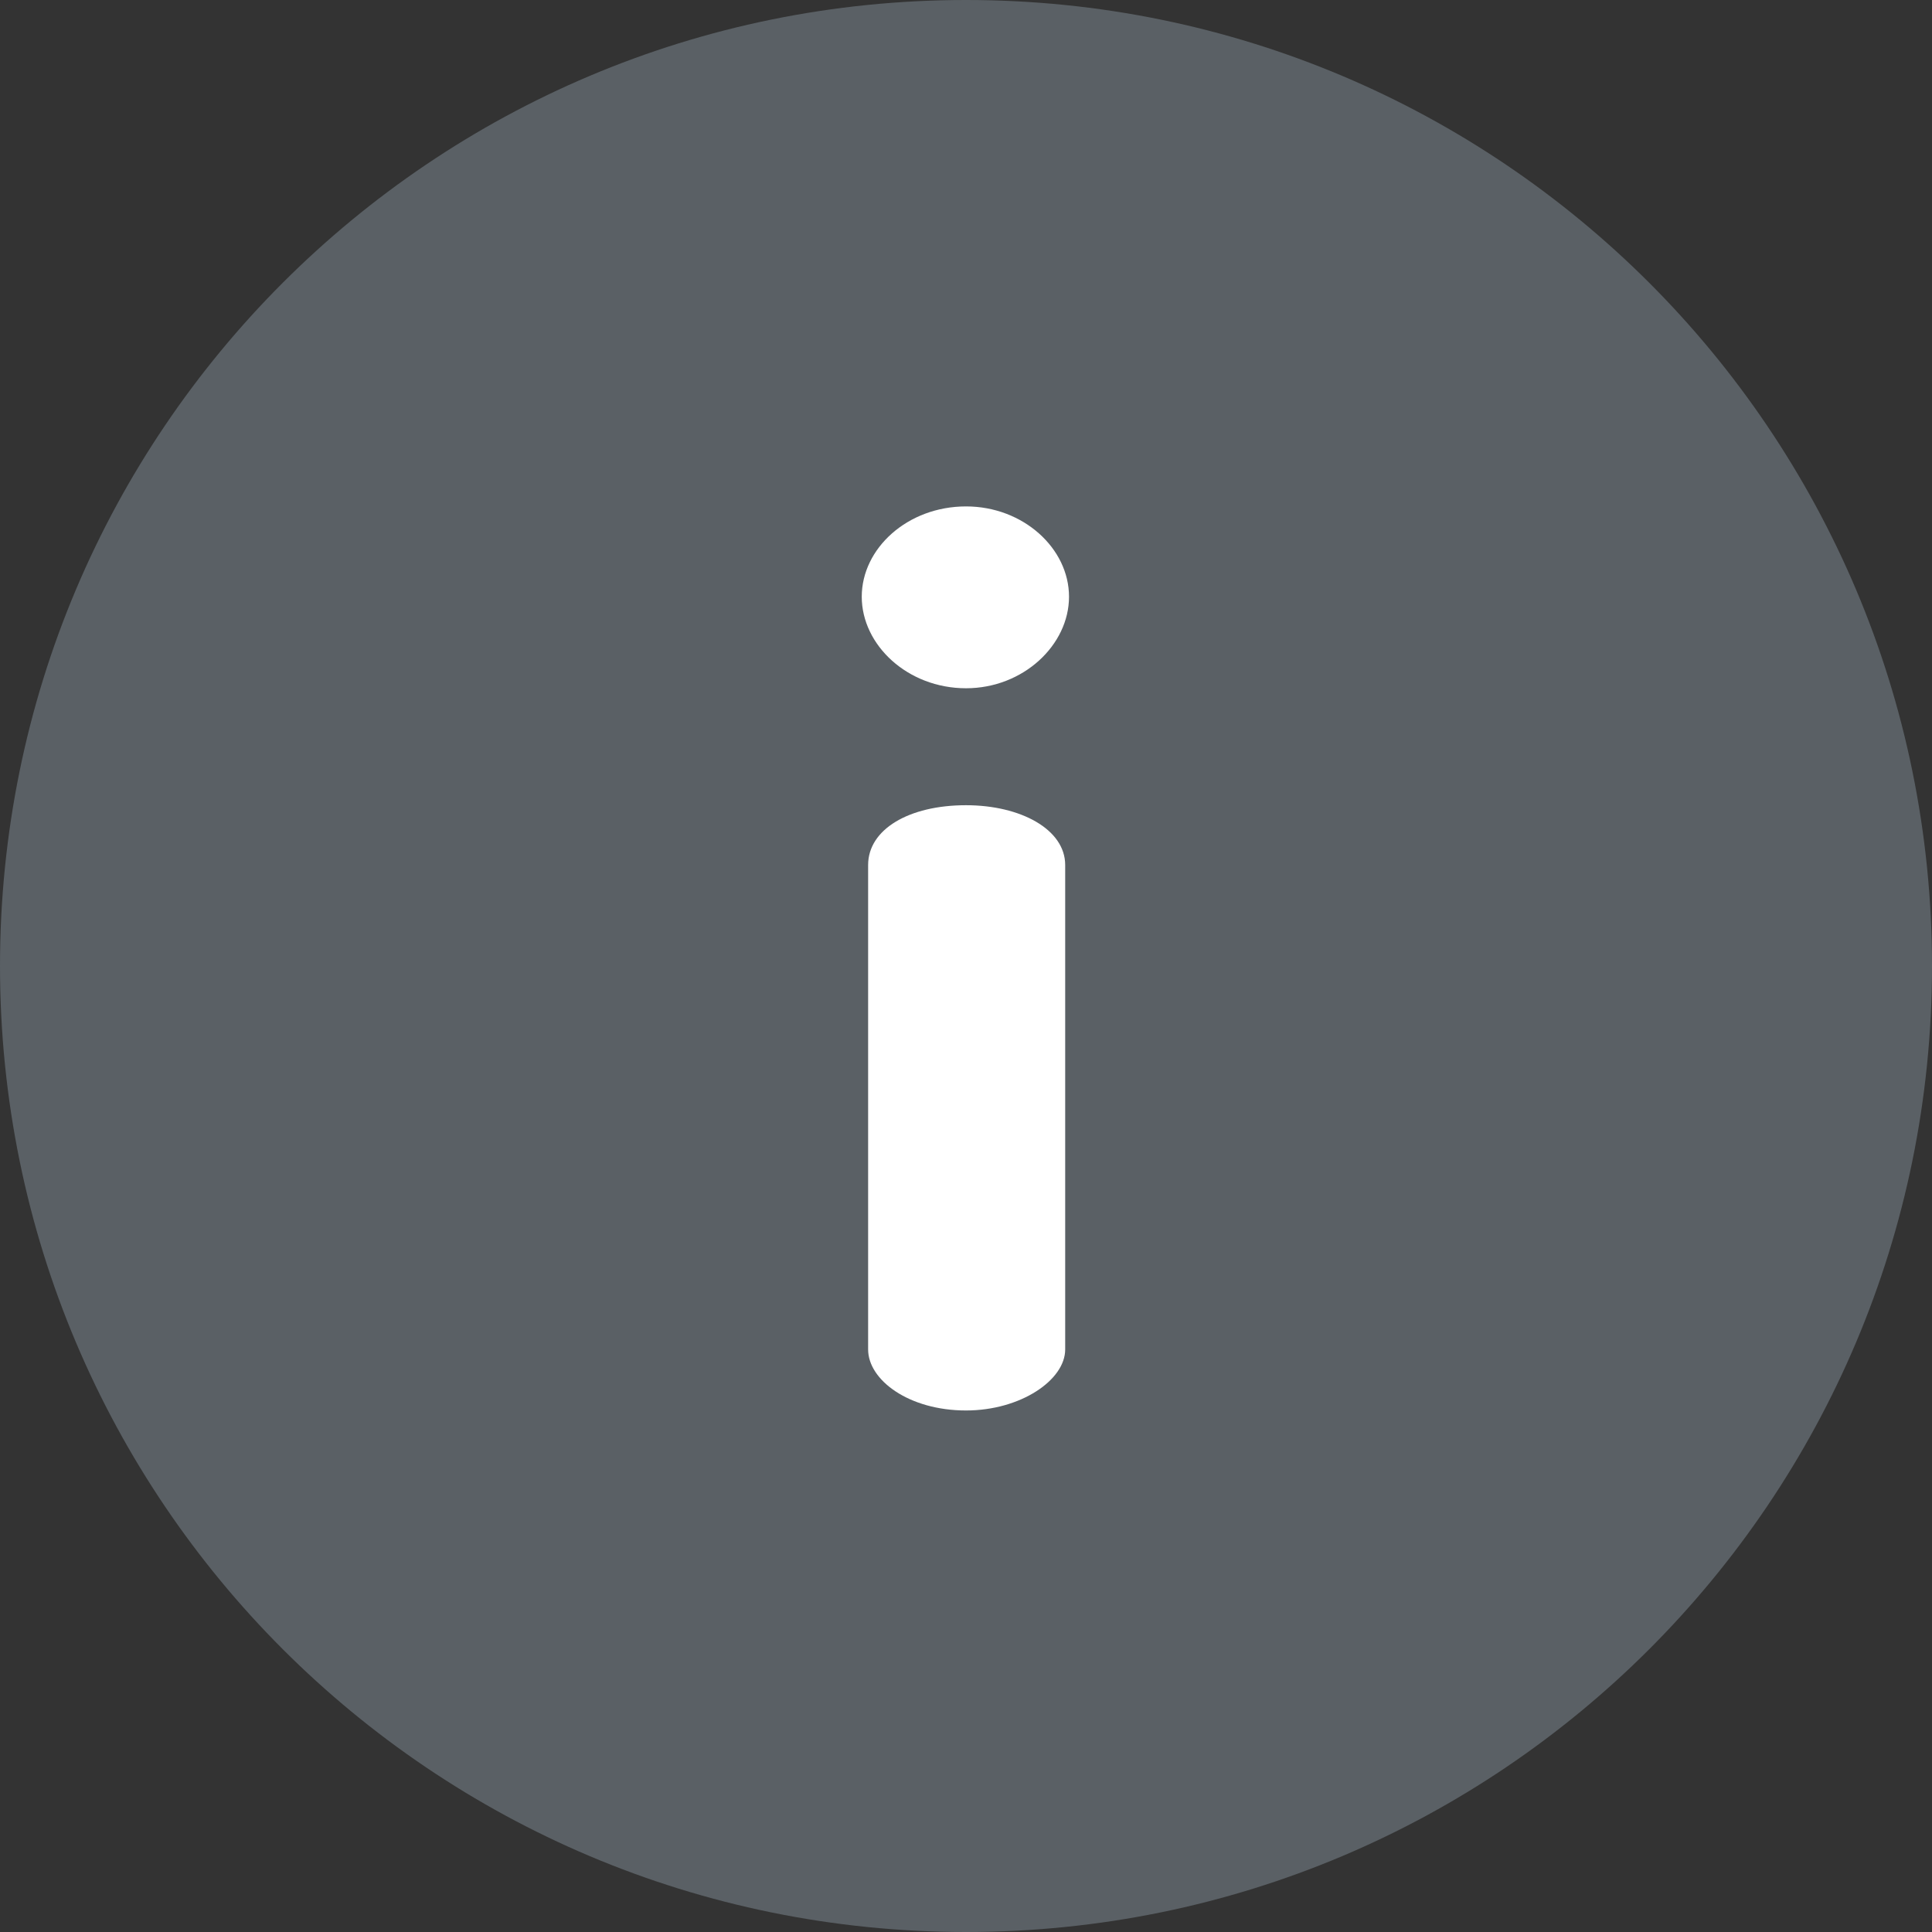
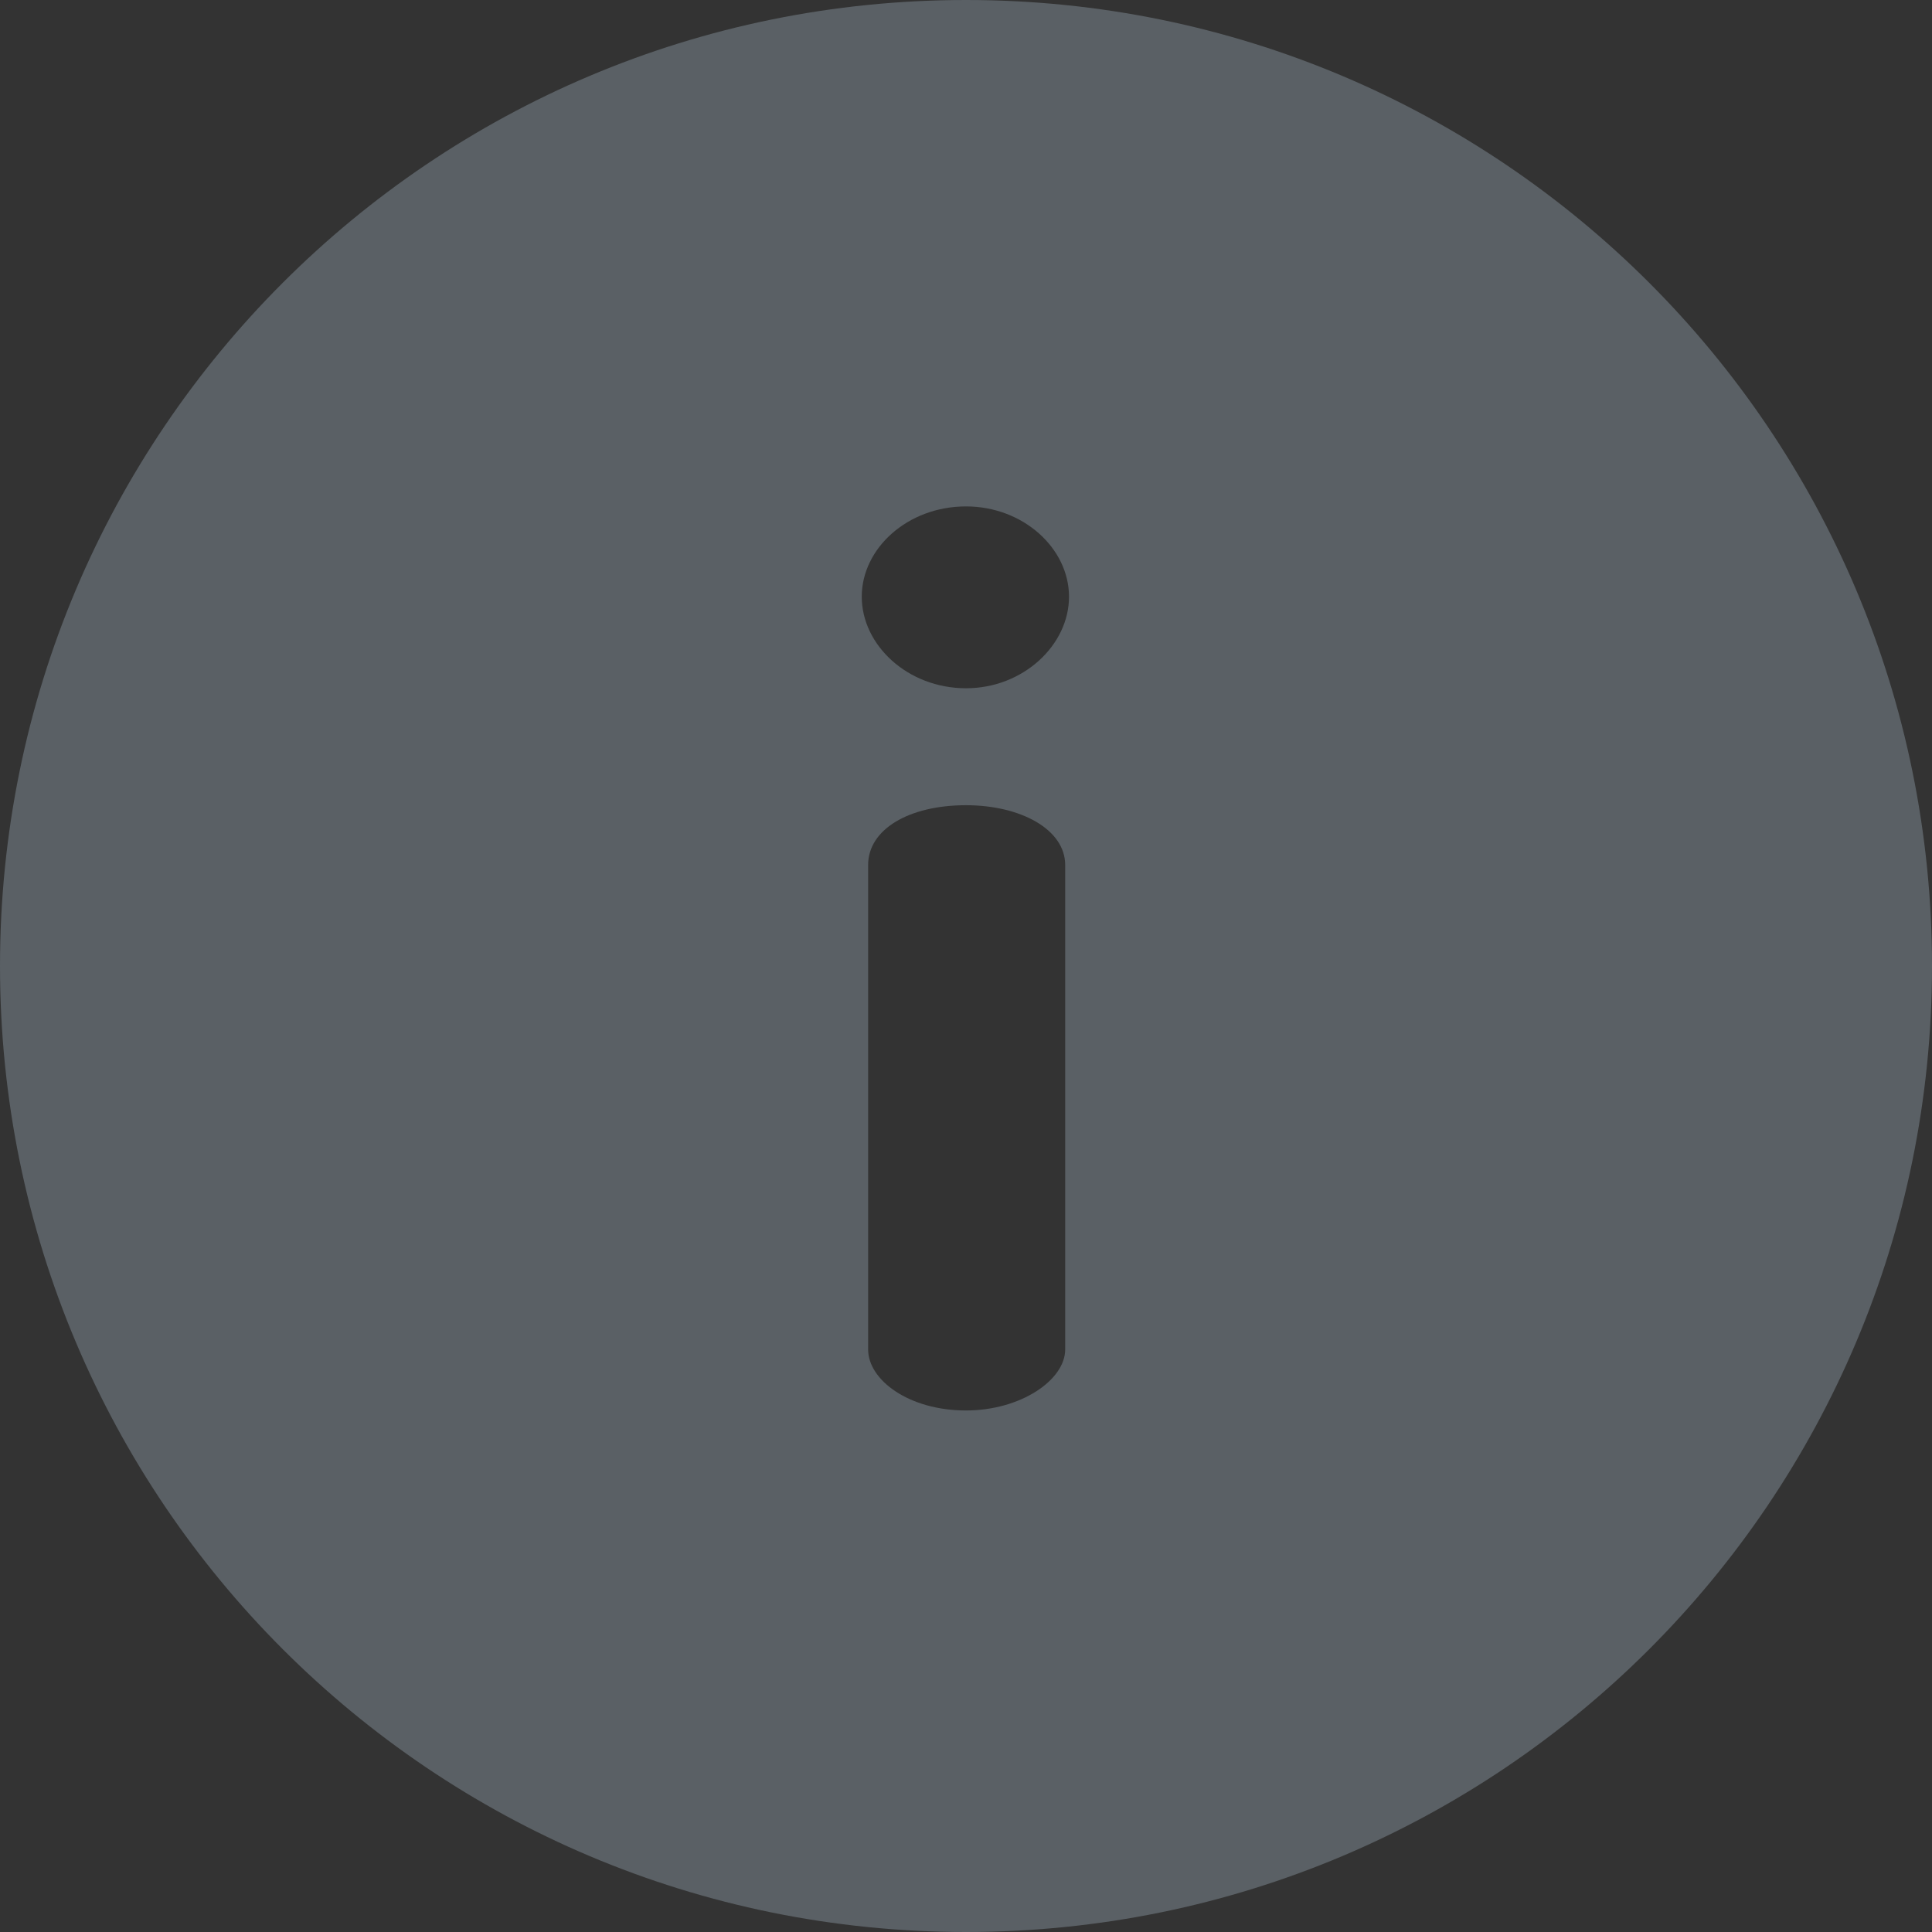
<svg xmlns="http://www.w3.org/2000/svg" width="50" height="50" viewBox="0 0 50 50" fill="none">
  <rect x="0" y="0" width="50" height="50" fill="#333333" stroke="none" />
  <g clip-path="url(#clip0_930_2)">
-     <rect x="11" y="11" width="29" height="31" fill="white" />
    <path d="M25 0C11.182 0 0 11.181 0 25C0 38.817 11.181 50 25 50C38.818 50 50 38.819 50 25C50 11.183 38.819 0 25 0ZM27.567 34.924C27.567 35.714 26.416 36.503 25 36.503C23.52 36.503 22.467 35.714 22.467 34.924V22.386C22.467 21.465 23.52 20.839 25 20.839C26.416 20.839 27.567 21.465 27.567 22.386V34.924ZM25.001 17.812C23.487 17.812 22.302 16.693 22.302 15.443C22.302 14.192 23.487 13.106 25.001 13.106C26.481 13.106 27.666 14.192 27.666 15.443C27.666 16.693 26.481 17.812 25.001 17.812Z" fill="#5A6065" />
  </g>
  <defs>
    <clipPath id="clip0_930_2">
      <rect width="50" height="50" fill="white" />
    </clipPath>
  </defs>
</svg>